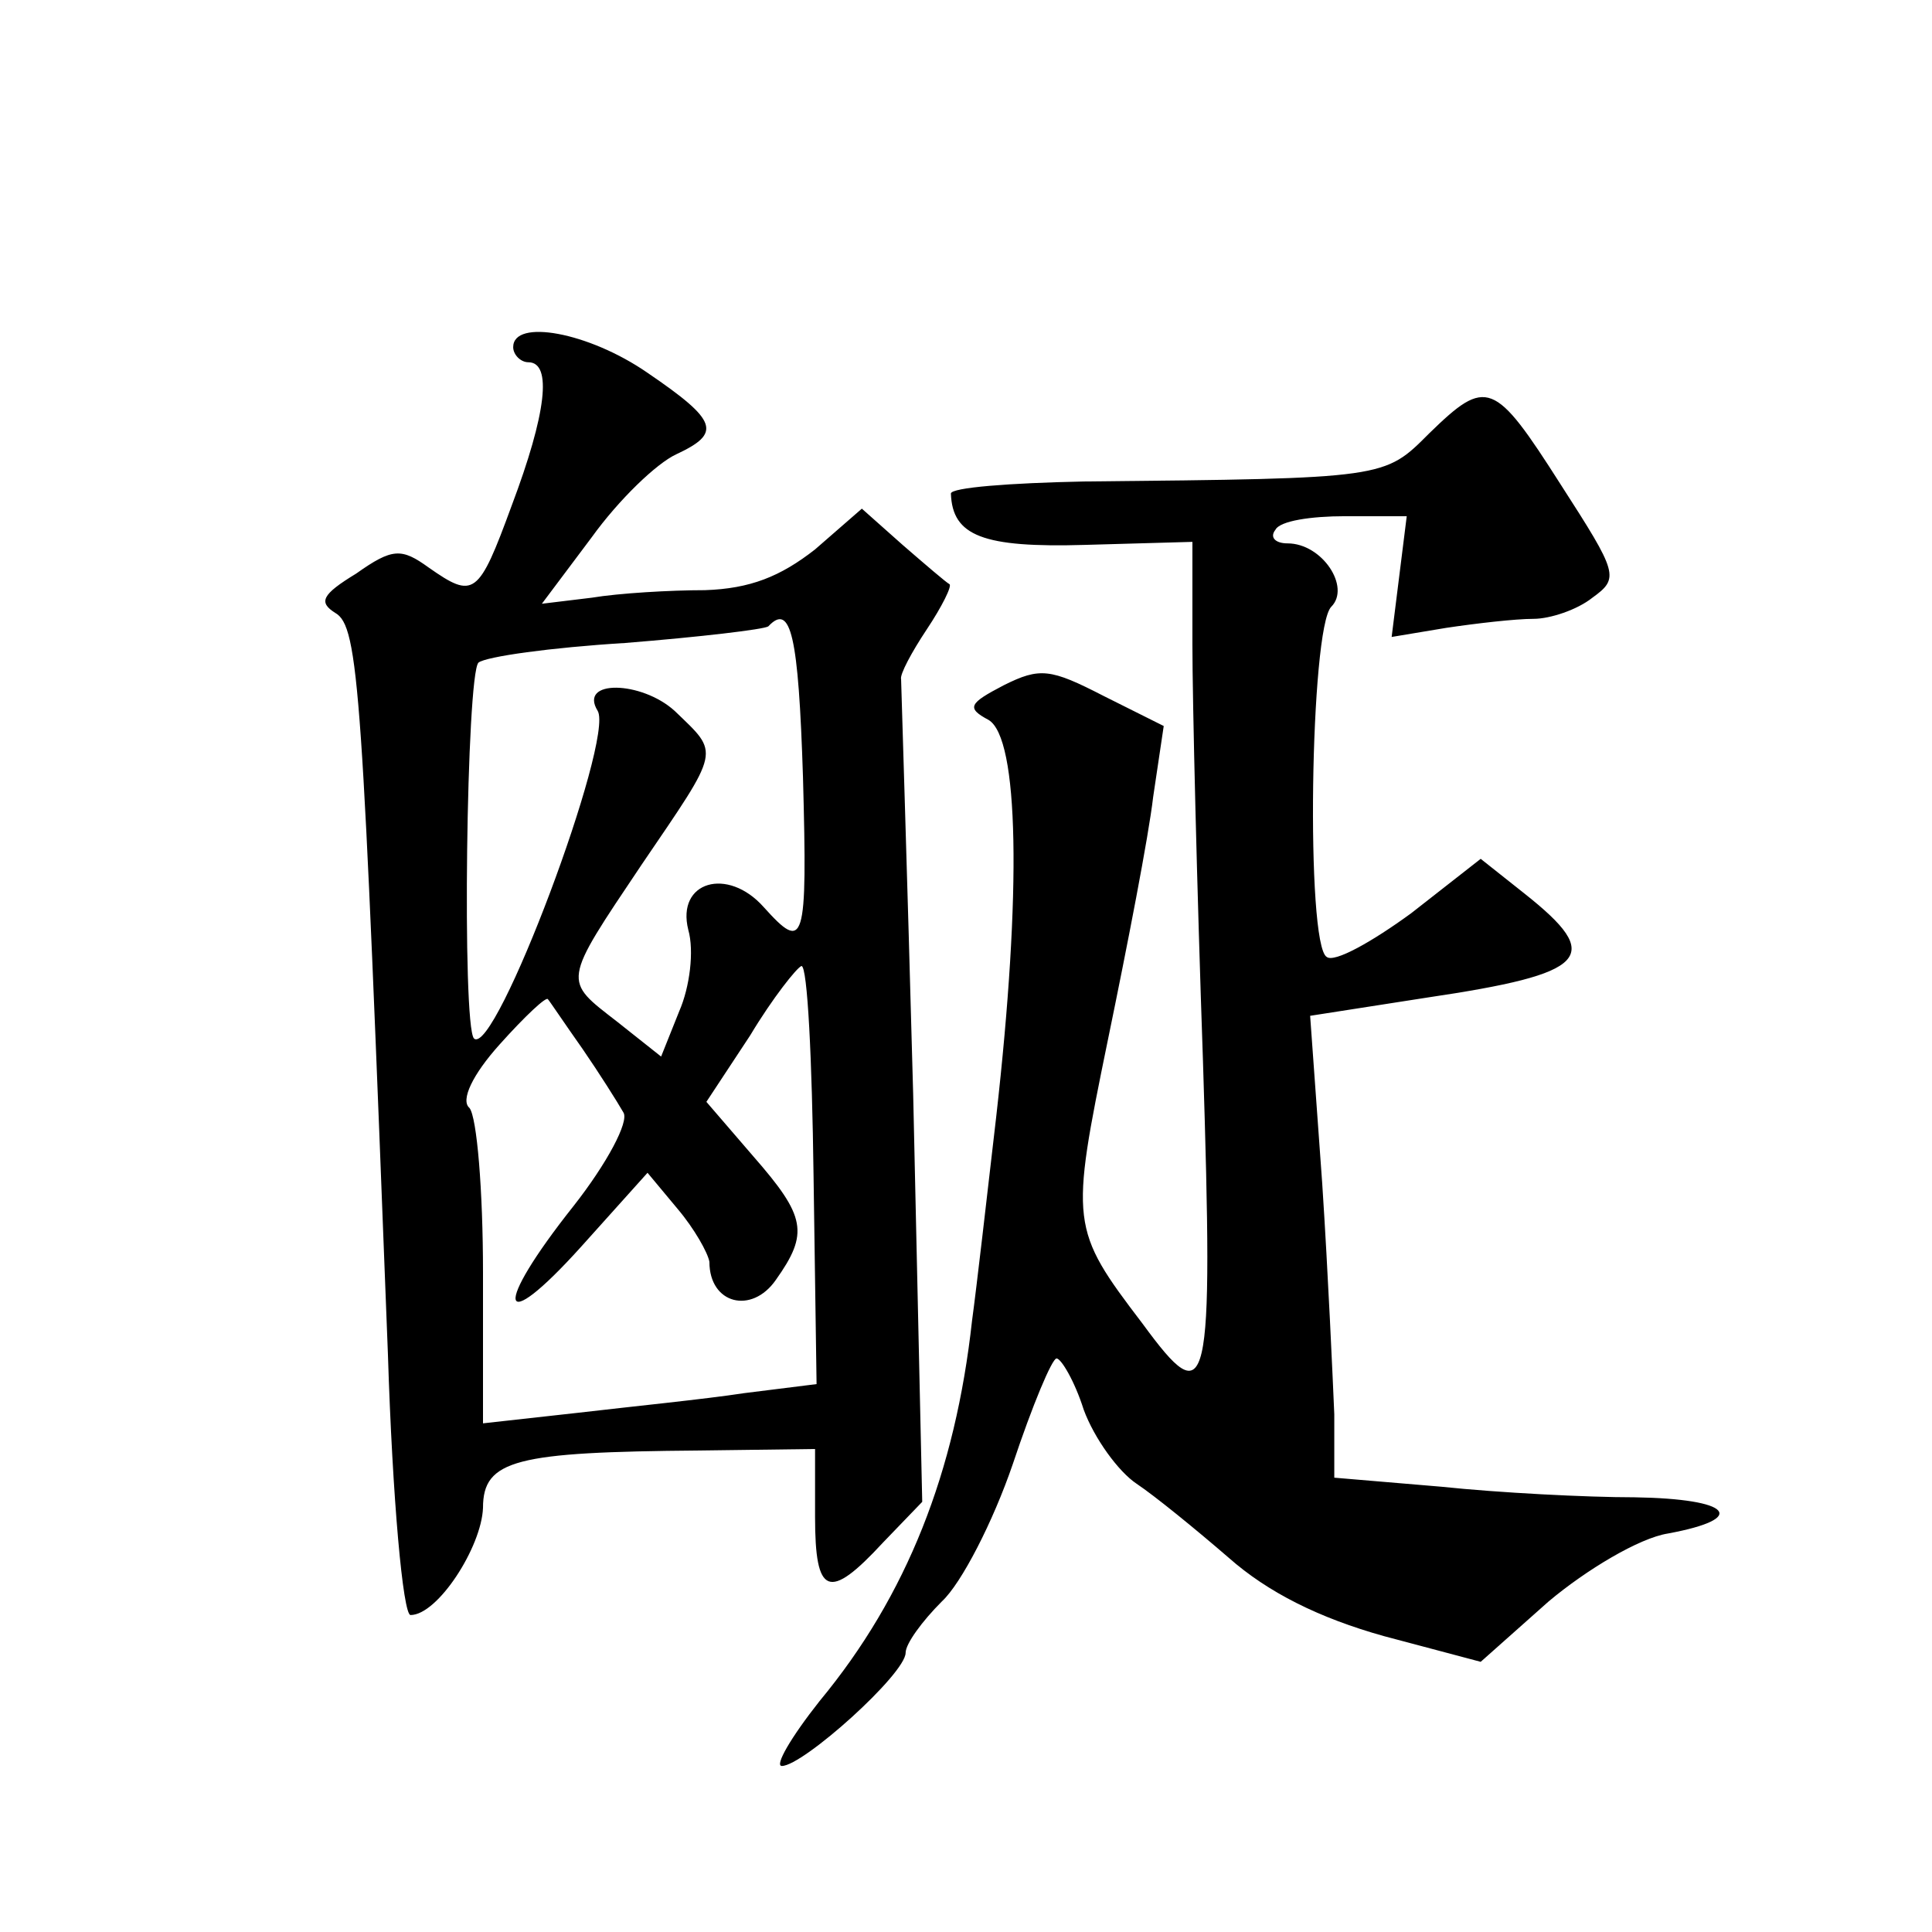
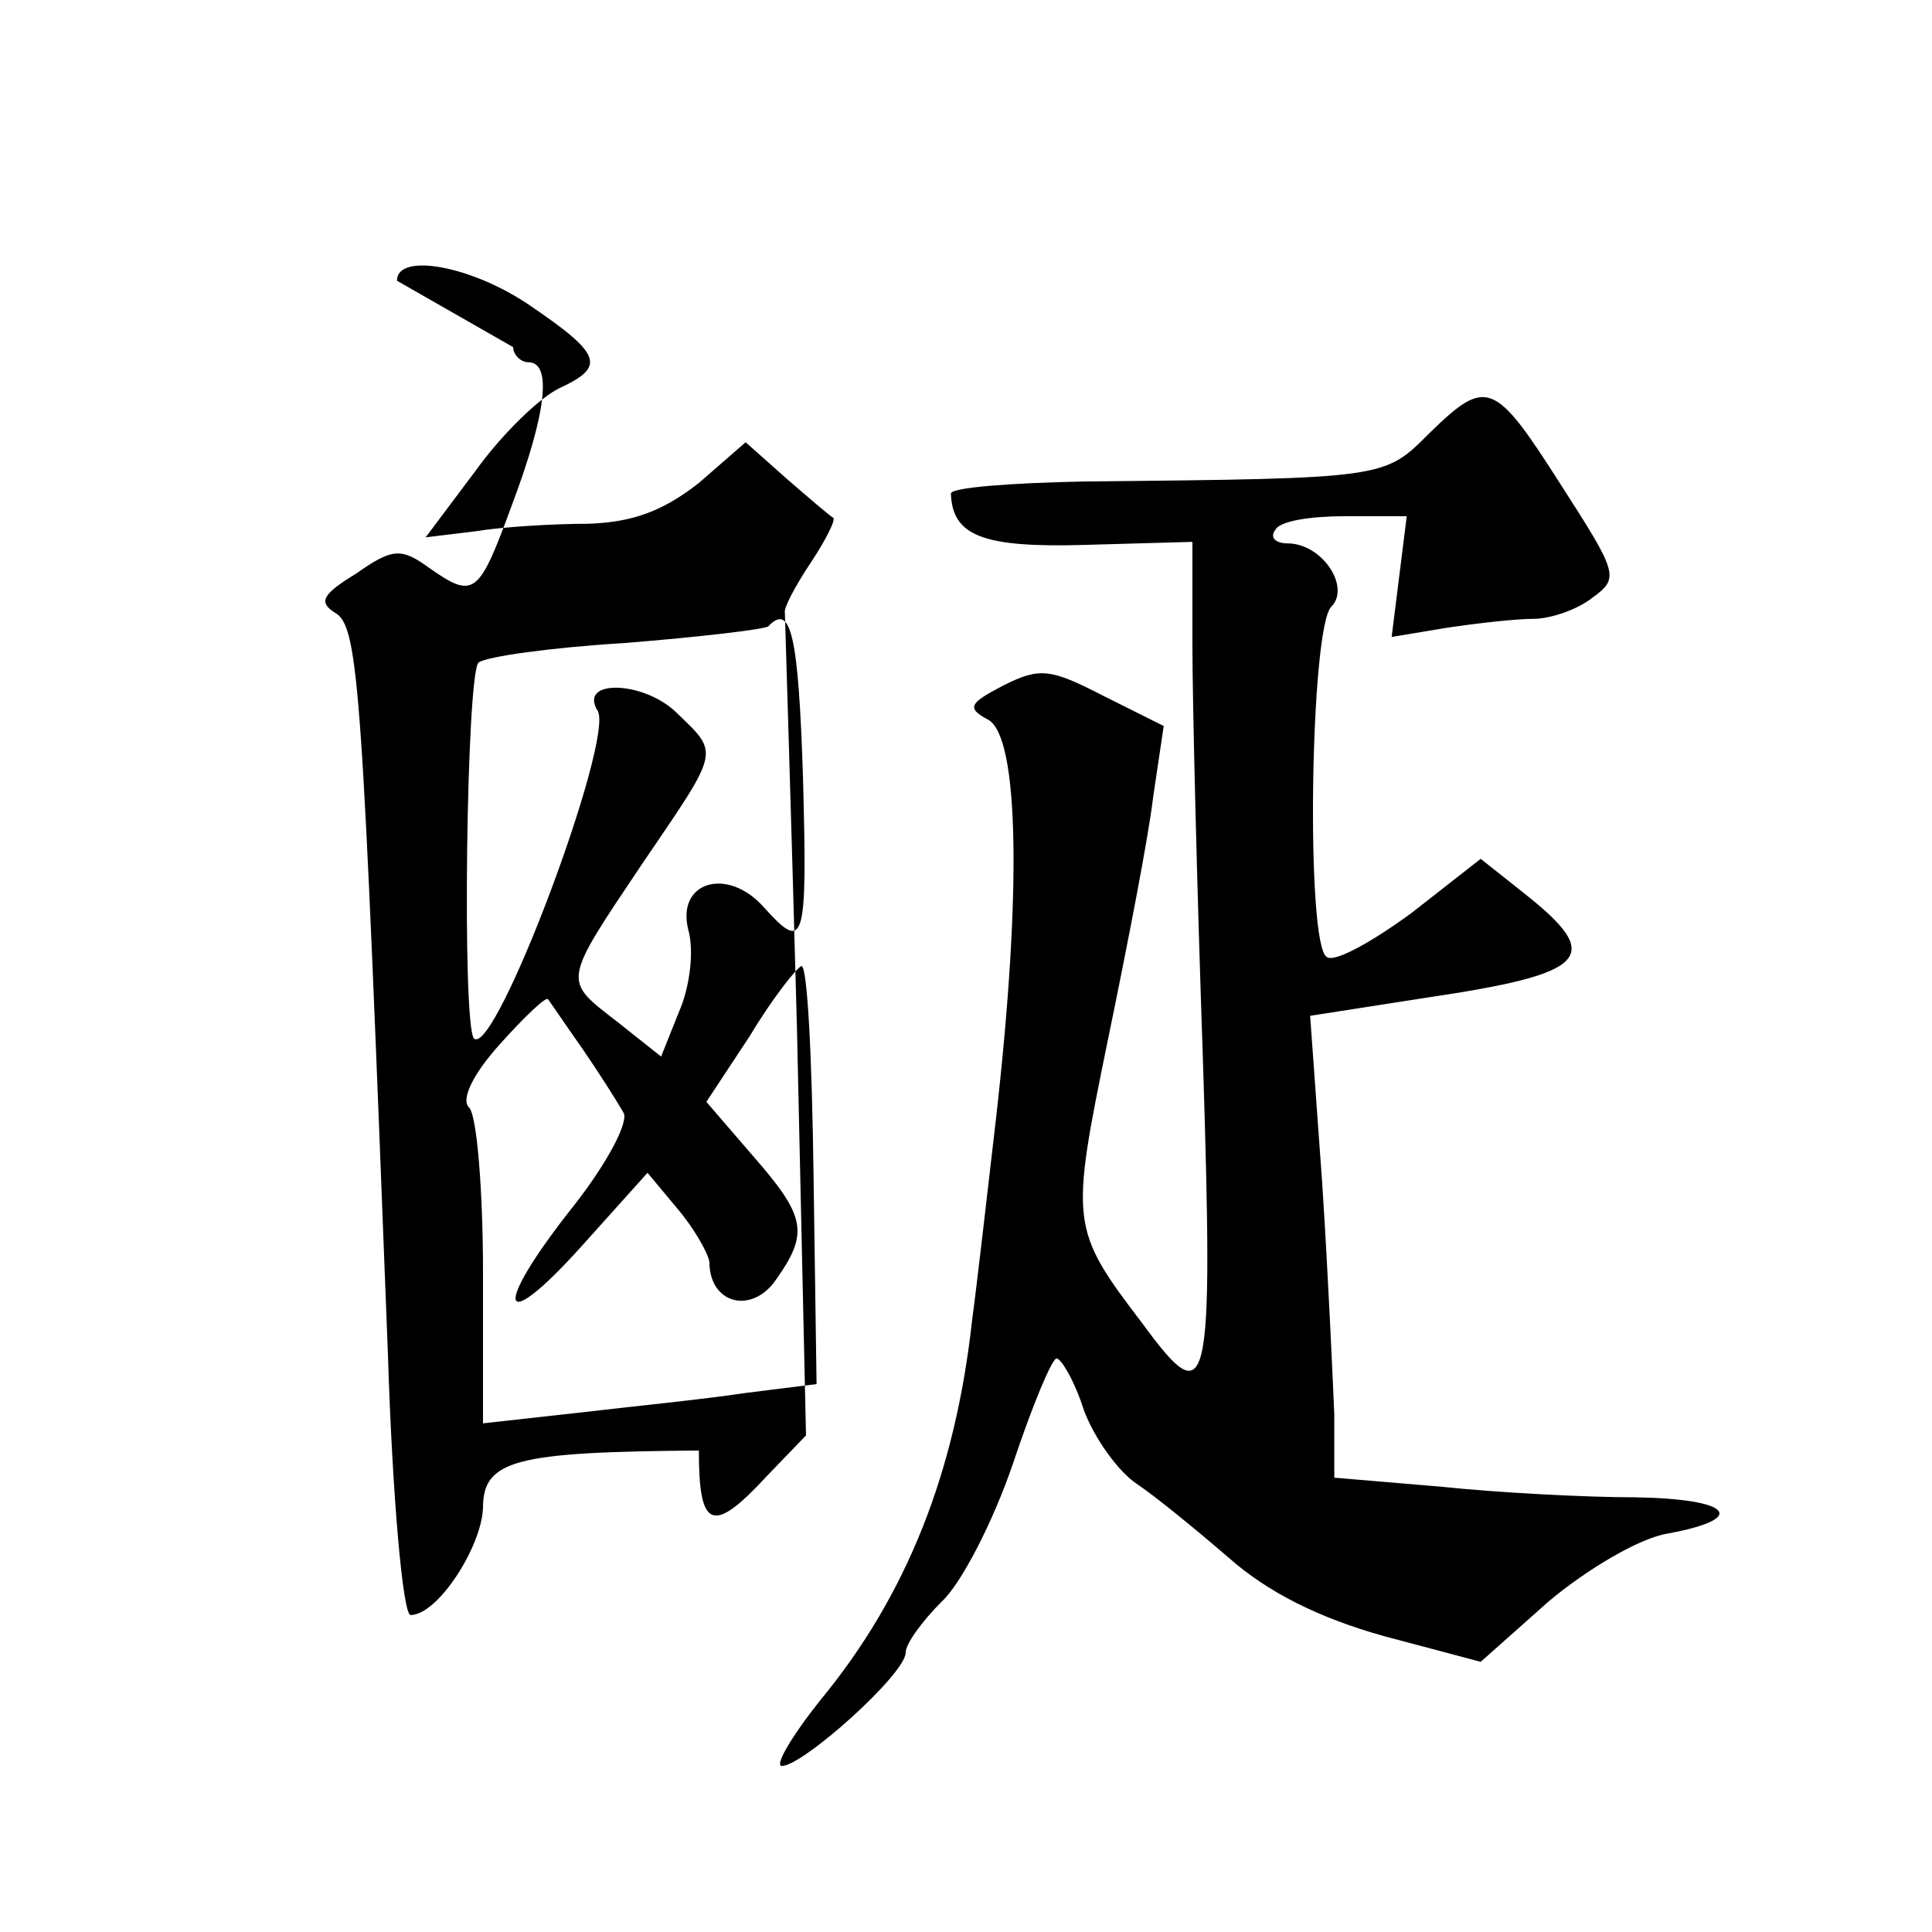
<svg xmlns="http://www.w3.org/2000/svg" version="1.0" width="128pt" height="128pt" viewBox="0 0 128 128" preserveAspectRatio="xMidYMid meet">
  <g transform="translate(0,128) scale(0.1,-0.1)" fill="#0" stroke="none">
-     <path d="M340 1050 c0 -5 5 -10 10 -10 16 0 12 -34 -11 -95 -22 -60 -25 -62 -55 -41 -18 13 -24 13 -48 -4 -23 -14 -25 -19 -14 -26 16 -9 18 -50 35 -491 3 -96 10 -173 15 -173 18 0 47 45 48 71 0 32 22 37 143 38 l77 1 0 -45 c0 -52 9 -56 45 -17 l26 27 -6 270 c-4 149 -8 272 -8 275 -1 3 7 18 17 33 10 15 17 29 15 30 -2 1 -16 13 -31 26 l-27 24 -31 -27 c-23 -18 -43 -26 -73 -27 -23 0 -57 -2 -75 -5 l-33 -4 33 44 c18 25 43 49 56 55 30 14 28 22 -19 54 -39 27 -89 36 -89 17z m192 -285 c3 -111 1 -116 -26 -86 -24 27 -58 17 -50 -15 4 -14 1 -38 -6 -54 l-12 -30 -29 23 c-36 28 -37 25 16 104 53 78 52 73 22 102 -22 20 -64 21 -51 0 11 -19 -68 -230 -82 -217 -8 9 -5 241 3 249 5 4 48 10 97 13 50 4 92 9 95 11 15 16 20 -6 23 -100z m7 -264 l2 -138 -48 -6 c-26 -4 -76 -9 -110 -13 l-63 -7 0 100 c0 54 -4 103 -9 109 -6 5 2 22 20 42 17 19 31 32 32 30 1 -1 11 -16 23 -33 11 -16 23 -35 27 -42 4 -6 -11 -34 -33 -62 -54 -68 -50 -88 5 -27 l44 49 20 -24 c11 -13 20 -29 21 -35 0 -28 28 -35 44 -12 22 31 20 42 -15 82 l-31 36 29 44 c15 25 31 45 34 46 4 0 7 -62 8 -139z M947 993 c-30 -30 -28 -30 -229 -32 -49 -1 -88 -4 -88 -8 1 -28 21 -36 89 -34 l71 2 0 -68 c0 -37 3 -161 7 -276 7 -223 4 -234 -40 -174 -48 63 -48 66 -23 188 13 63 27 135 30 161 l7 47 -40 20 c-35 18 -42 19 -66 7 -23 -12 -25 -15 -10 -23 20 -12 22 -113 5 -263 -6 -52 -13 -113 -16 -135 -11 -100 -43 -182 -101 -252 -19 -24 -30 -43 -25 -43 14 0 82 61 82 75 0 6 11 21 24 34 13 12 34 53 47 91 13 39 26 70 29 70 3 0 12 -15 18 -34 7 -19 23 -41 35 -49 12 -8 39 -30 61 -49 26 -23 60 -40 103 -52 l64 -17 45 40 c25 21 60 42 79 45 54 10 42 23 -22 24 -32 0 -90 3 -128 7 l-71 6 0 42 c-1 23 -4 92 -8 153 l-8 111 77 12 c108 16 118 27 65 69 l-29 23 -46 -36 c-26 -19 -51 -33 -56 -29 -14 8 -11 218 3 232 13 13 -6 42 -29 42 -8 0 -12 4 -8 9 3 6 24 9 46 9 l41 0 -5 -40 -5 -40 36 6 c20 3 46 6 58 6 11 0 29 6 39 14 18 13 17 16 -21 75 -44 69 -49 71 -87 34z" />
+     <path d="M340 1050 c0 -5 5 -10 10 -10 16 0 12 -34 -11 -95 -22 -60 -25 -62 -55 -41 -18 13 -24 13 -48 -4 -23 -14 -25 -19 -14 -26 16 -9 18 -50 35 -491 3 -96 10 -173 15 -173 18 0 47 45 48 71 0 32 22 37 143 38 c0 -52 9 -56 45 -17 l26 27 -6 270 c-4 149 -8 272 -8 275 -1 3 7 18 17 33 10 15 17 29 15 30 -2 1 -16 13 -31 26 l-27 24 -31 -27 c-23 -18 -43 -26 -73 -27 -23 0 -57 -2 -75 -5 l-33 -4 33 44 c18 25 43 49 56 55 30 14 28 22 -19 54 -39 27 -89 36 -89 17z m192 -285 c3 -111 1 -116 -26 -86 -24 27 -58 17 -50 -15 4 -14 1 -38 -6 -54 l-12 -30 -29 23 c-36 28 -37 25 16 104 53 78 52 73 22 102 -22 20 -64 21 -51 0 11 -19 -68 -230 -82 -217 -8 9 -5 241 3 249 5 4 48 10 97 13 50 4 92 9 95 11 15 16 20 -6 23 -100z m7 -264 l2 -138 -48 -6 c-26 -4 -76 -9 -110 -13 l-63 -7 0 100 c0 54 -4 103 -9 109 -6 5 2 22 20 42 17 19 31 32 32 30 1 -1 11 -16 23 -33 11 -16 23 -35 27 -42 4 -6 -11 -34 -33 -62 -54 -68 -50 -88 5 -27 l44 49 20 -24 c11 -13 20 -29 21 -35 0 -28 28 -35 44 -12 22 31 20 42 -15 82 l-31 36 29 44 c15 25 31 45 34 46 4 0 7 -62 8 -139z M947 993 c-30 -30 -28 -30 -229 -32 -49 -1 -88 -4 -88 -8 1 -28 21 -36 89 -34 l71 2 0 -68 c0 -37 3 -161 7 -276 7 -223 4 -234 -40 -174 -48 63 -48 66 -23 188 13 63 27 135 30 161 l7 47 -40 20 c-35 18 -42 19 -66 7 -23 -12 -25 -15 -10 -23 20 -12 22 -113 5 -263 -6 -52 -13 -113 -16 -135 -11 -100 -43 -182 -101 -252 -19 -24 -30 -43 -25 -43 14 0 82 61 82 75 0 6 11 21 24 34 13 12 34 53 47 91 13 39 26 70 29 70 3 0 12 -15 18 -34 7 -19 23 -41 35 -49 12 -8 39 -30 61 -49 26 -23 60 -40 103 -52 l64 -17 45 40 c25 21 60 42 79 45 54 10 42 23 -22 24 -32 0 -90 3 -128 7 l-71 6 0 42 c-1 23 -4 92 -8 153 l-8 111 77 12 c108 16 118 27 65 69 l-29 23 -46 -36 c-26 -19 -51 -33 -56 -29 -14 8 -11 218 3 232 13 13 -6 42 -29 42 -8 0 -12 4 -8 9 3 6 24 9 46 9 l41 0 -5 -40 -5 -40 36 6 c20 3 46 6 58 6 11 0 29 6 39 14 18 13 17 16 -21 75 -44 69 -49 71 -87 34z" />
  </g>
</svg>